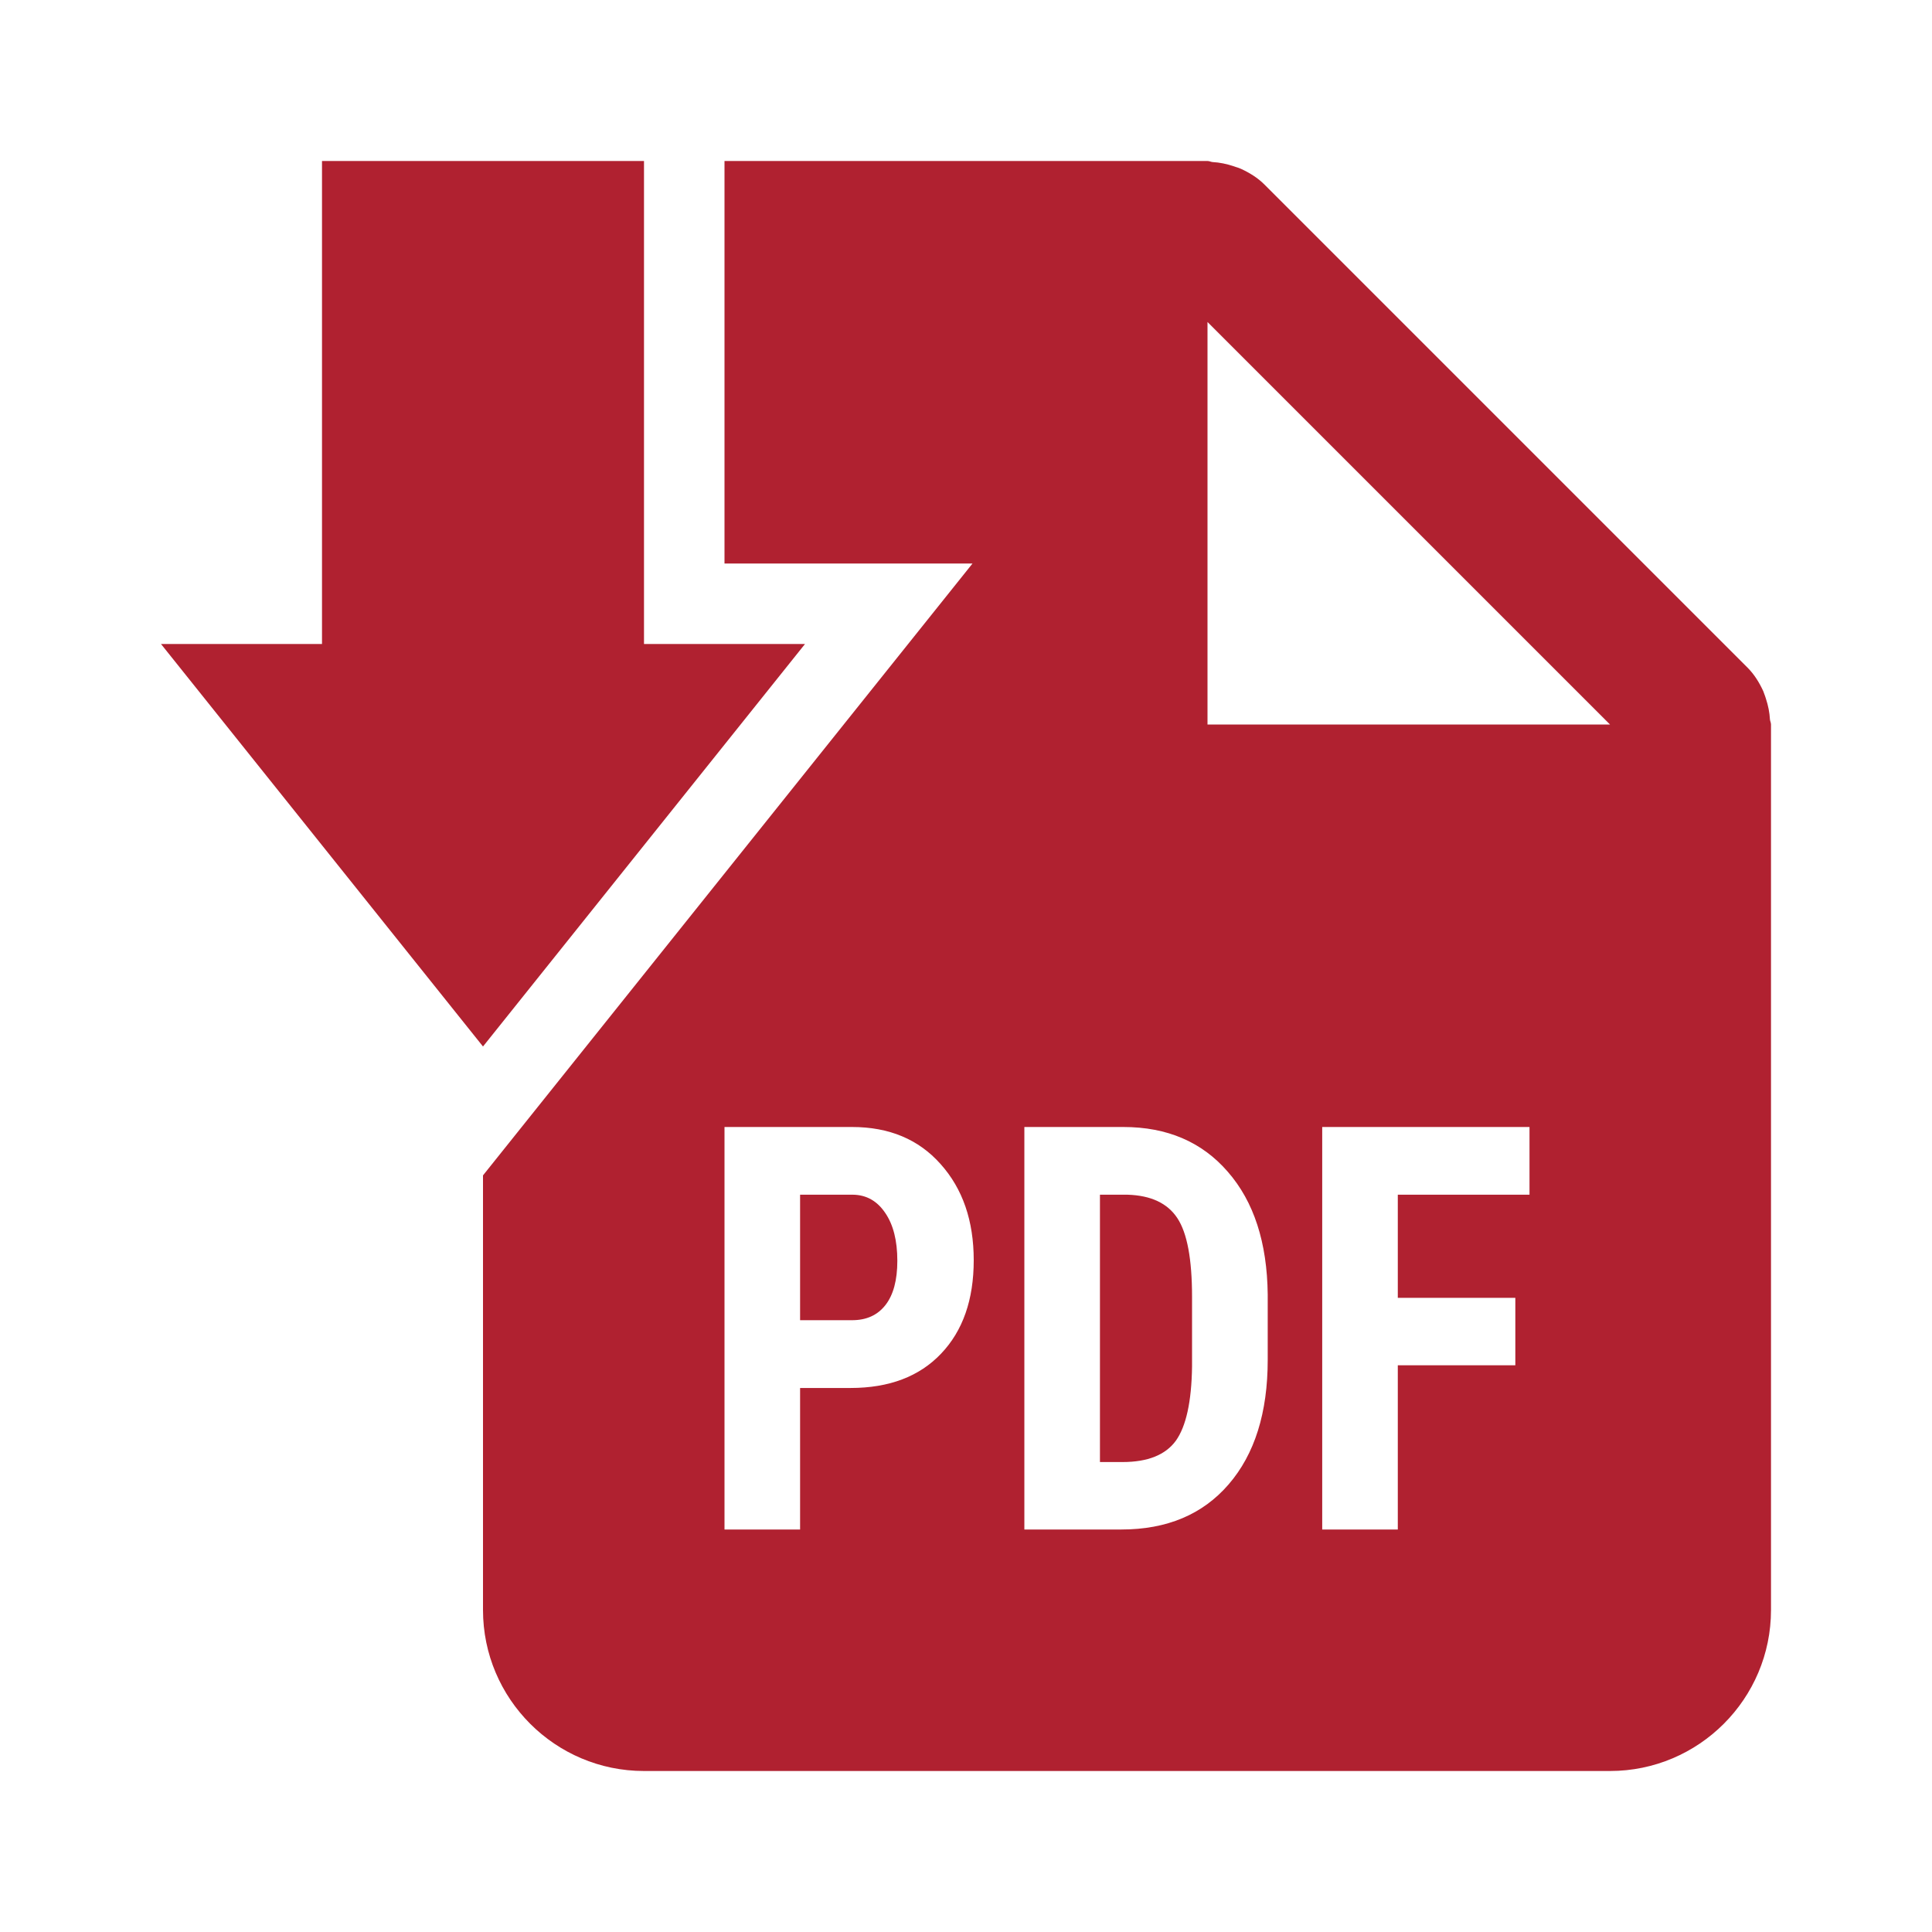
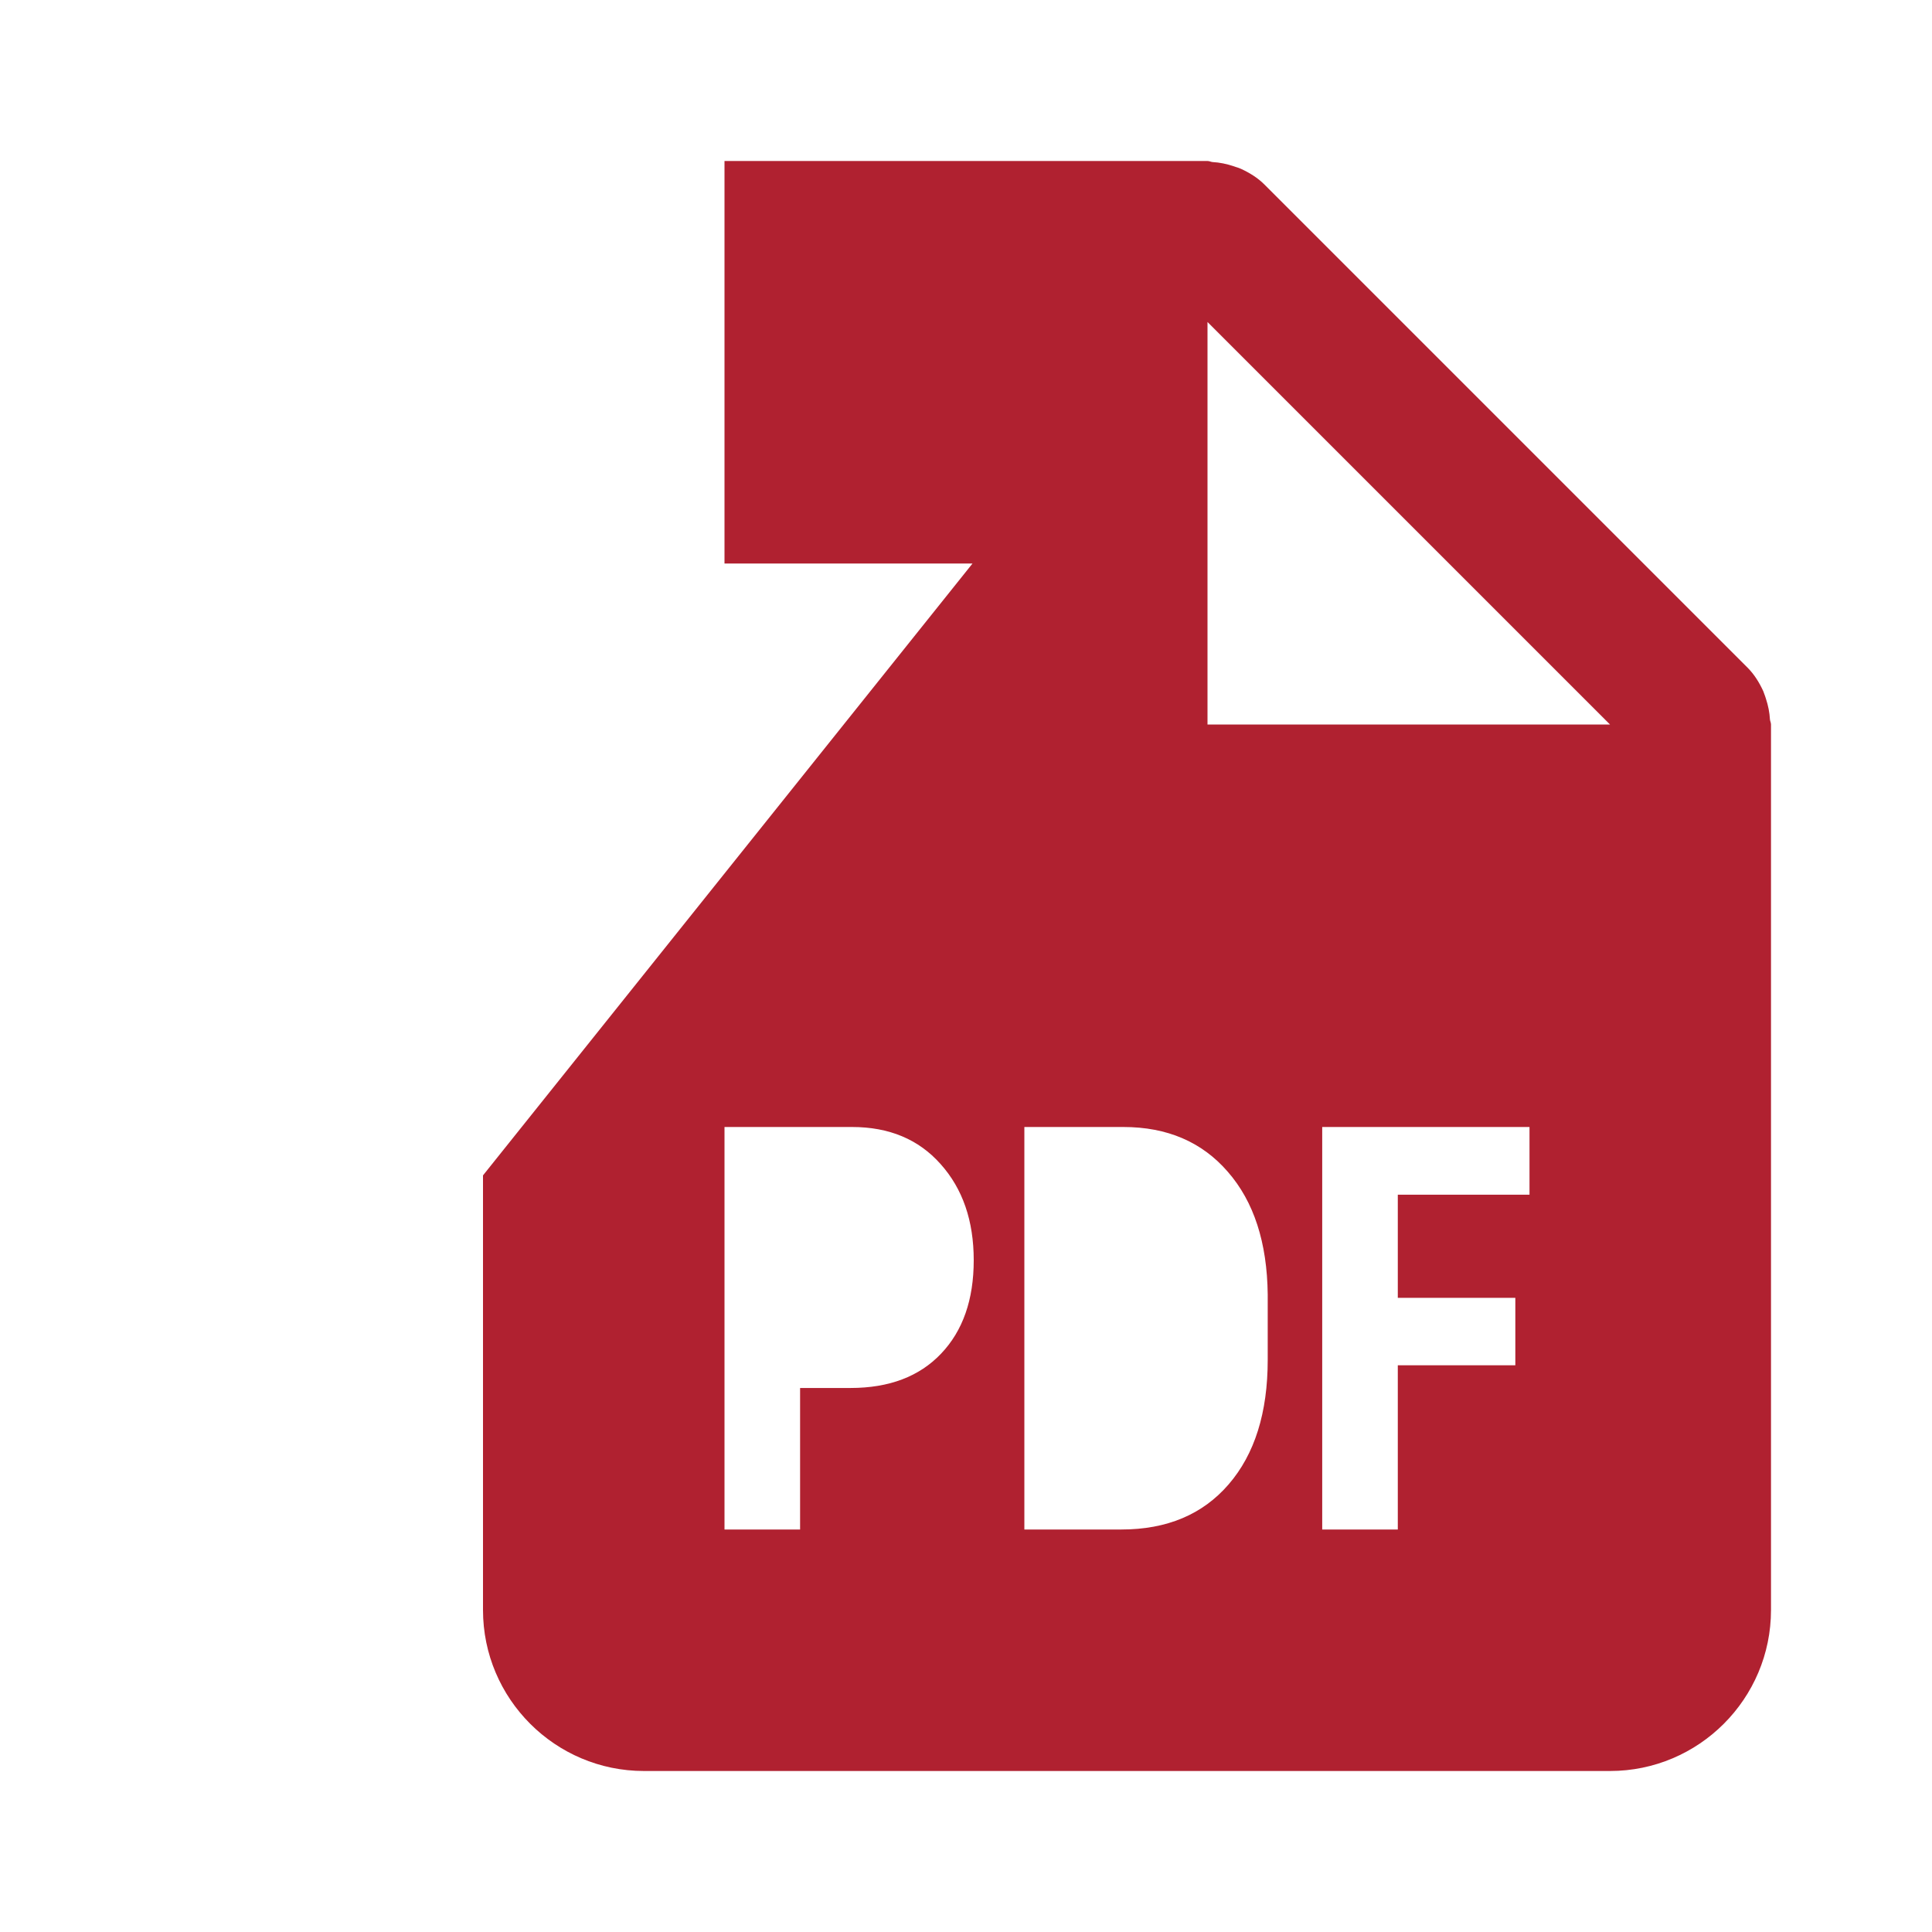
<svg xmlns="http://www.w3.org/2000/svg" width="24" height="24" viewBox="0 0 24 24" fill="none">
-   <path d="M8 2V8H10L6 13L2 8H4V2H8Z" fill="#B02130" />
-   <path d="M10.585 16.4H9.939V14.841H10.594C10.763 14.843 10.897 14.919 10.997 15.068C11.097 15.214 11.147 15.412 11.147 15.662C11.147 15.902 11.098 16.085 11 16.211C10.902 16.337 10.764 16.4 10.585 16.4Z" fill="#B02130" />
-   <path d="M13.664 18.162V14.841H14.006C14.298 14.85 14.504 14.947 14.626 15.133C14.747 15.316 14.808 15.641 14.808 16.108V16.977C14.802 17.412 14.734 17.719 14.607 17.897C14.479 18.073 14.258 18.162 13.945 18.162H13.664Z" fill="#B02130" />
  <path fill-rule="evenodd" clip-rule="evenodd" d="M6 14.601L12.081 7H9V2H15C15.011 2 15.022 2.003 15.033 2.006C15.042 2.009 15.052 2.012 15.062 2.013C15.151 2.018 15.237 2.036 15.321 2.064C15.331 2.067 15.341 2.071 15.351 2.074C15.373 2.081 15.394 2.087 15.415 2.097C15.521 2.146 15.622 2.207 15.708 2.293L21.708 8.293C21.794 8.379 21.855 8.48 21.904 8.586C21.913 8.608 21.92 8.63 21.928 8.652L21.937 8.68C21.965 8.764 21.982 8.85 21.987 8.938C21.988 8.948 21.991 8.958 21.994 8.967C21.997 8.978 22 8.989 22 9V20C22 21.103 21.103 22 20 22H8C6.897 22 6 21.103 6 20L6 14.601ZM15 9V4L20 9H15ZM9.939 19V17.242H10.566C11.045 17.242 11.42 17.1 11.69 16.816C11.961 16.532 12.096 16.145 12.096 15.655C12.096 15.165 11.959 14.767 11.684 14.46C11.411 14.153 11.045 14 10.585 14H9V19H9.939ZM12.725 14V19H13.93C14.496 19 14.94 18.813 15.262 18.44C15.586 18.065 15.748 17.549 15.748 16.892V16.081C15.741 15.435 15.576 14.927 15.252 14.556C14.931 14.185 14.498 14 13.955 14H12.725ZM18.824 16.96H17.364V19H16.425V14H19V14.841H17.364V16.122H18.824V16.96Z" fill="#B02130" />
</svg>